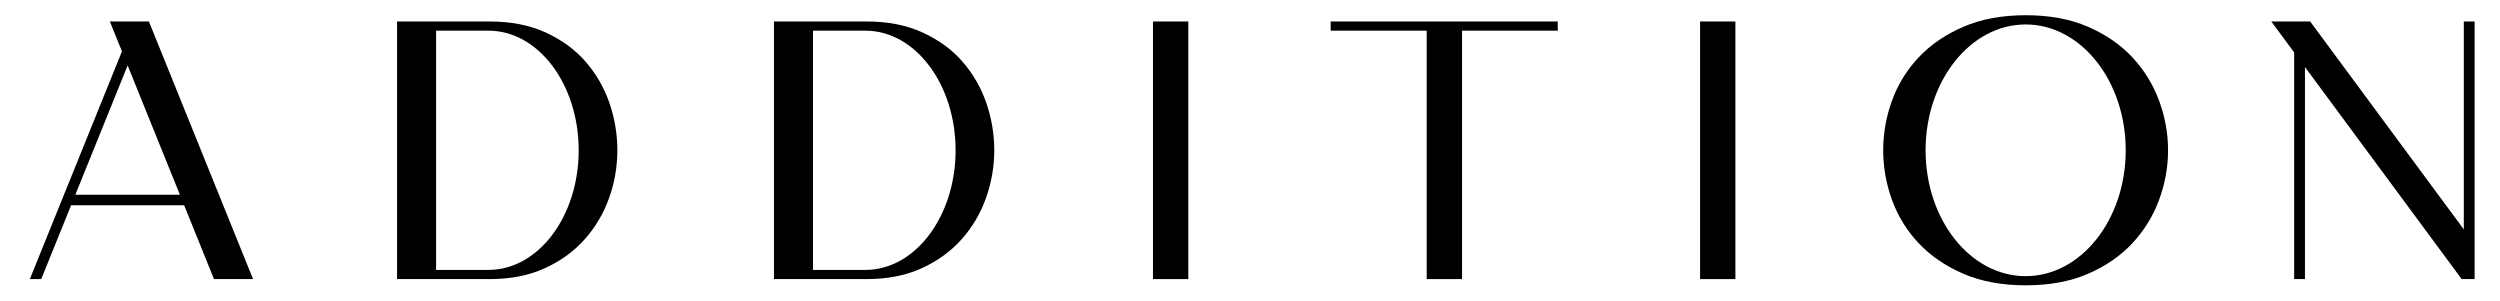
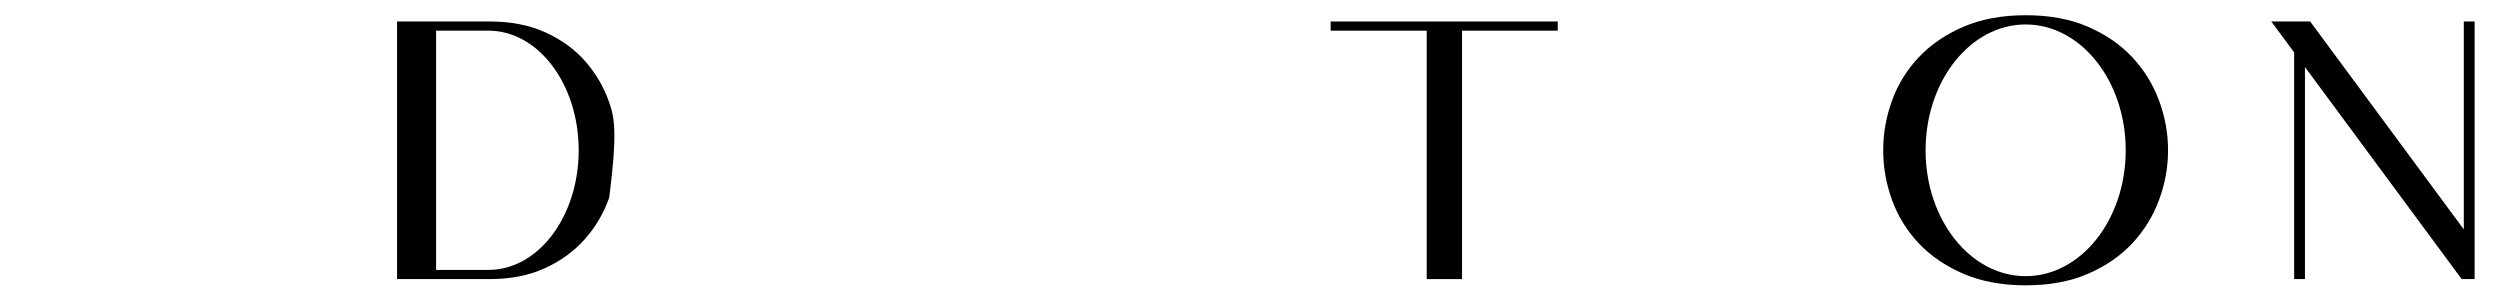
<svg xmlns="http://www.w3.org/2000/svg" width="2870" height="346" viewBox="0 0 2870 346" fill="none">
-   <path d="M1323.62 24.661H1364.18V320.401H1323.62V24.661Z" fill="black" />
-   <path d="M1951.68 24.661H1992.24V320.401H1951.68V24.661Z" fill="black" />
  <path d="M1527.61 35.215V24.661H1788.29V35.215H1678.42V320.401H1637.86V35.215H1527.61Z" fill="black" />
-   <path d="M170.947 24.661H126.115L139.992 58.989L34.265 320.401H47.334L81.612 235.655H211.41L245.678 320.401H290.51L170.947 24.661ZM86.51 223.534L146.526 75.14L206.512 223.534H86.51Z" fill="black" />
-   <path d="M699.619 118.246C693.564 100.649 684.485 84.866 672.374 70.92C660.263 56.983 644.98 45.78 626.524 37.33C608.069 28.881 586.6 24.661 562.099 24.661H455.814V320.401H562.089C586.311 320.401 607.57 316.182 625.896 307.732C644.202 299.282 659.475 288.089 671.746 274.142C683.987 260.196 693.214 244.424 699.41 226.816C705.615 209.218 708.717 191.122 708.717 172.526C708.707 153.941 705.675 135.844 699.619 118.246ZM560.842 309.847H500.646V35.215H560.842C617.995 35.215 664.334 96.688 664.334 172.526C664.334 248.364 617.995 309.847 560.842 309.847Z" fill="black" />
-   <path d="M1132.3 118.246C1126.25 100.649 1117.17 84.866 1105.06 70.92C1092.95 56.983 1077.66 45.78 1059.21 37.33C1040.75 28.881 1019.28 24.661 994.781 24.661H888.506V320.401H994.781C1019 320.401 1040.26 316.182 1058.59 307.732C1076.89 299.282 1092.17 288.089 1104.44 274.142C1116.68 260.196 1125.91 244.424 1132.1 226.816C1138.31 209.218 1141.41 191.122 1141.41 172.526C1141.4 153.941 1138.36 135.844 1132.3 118.246ZM993.524 309.847H933.328V35.215H993.524C1050.68 35.215 1097.02 96.688 1097.02 172.526C1097.02 248.364 1050.68 309.847 993.524 309.847Z" fill="black" />
+   <path d="M699.619 118.246C693.564 100.649 684.485 84.866 672.374 70.92C660.263 56.983 644.98 45.78 626.524 37.33C608.069 28.881 586.6 24.661 562.099 24.661H455.814V320.401H562.089C586.311 320.401 607.57 316.182 625.896 307.732C644.202 299.282 659.475 288.089 671.746 274.142C683.987 260.196 693.214 244.424 699.41 226.816C708.707 153.941 705.675 135.844 699.619 118.246ZM560.842 309.847H500.646V35.215H560.842C617.995 35.215 664.334 96.688 664.334 172.526C664.334 248.364 617.995 309.847 560.842 309.847Z" fill="black" />
  <path d="M2840.86 24.661V320.401H2826.01L2646.09 76.955V320.401H2633.69V60.176L2607.44 24.661H2652.06L2828.45 263.338V24.661H2840.86Z" fill="black" />
  <path d="M2325.64 17.478C2352.92 17.478 2376.76 21.907 2397.15 30.776C2417.55 39.655 2434.5 51.337 2447.99 65.842C2461.49 80.347 2471.69 96.898 2478.59 115.483C2485.48 134.078 2488.93 153.083 2488.93 172.516C2488.93 191.95 2485.48 210.964 2478.59 229.549C2471.69 248.145 2461.49 264.685 2447.99 279.19C2434.5 293.695 2417.55 305.377 2397.15 314.256C2376.75 323.125 2352.91 327.554 2325.64 327.554C2298.34 327.554 2274.42 323.125 2253.89 314.256C2233.36 305.377 2216.26 293.695 2202.62 279.19C2188.98 264.685 2178.77 248.135 2172.03 229.549C2165.27 210.954 2161.91 191.95 2161.91 172.516C2161.91 153.083 2165.27 134.068 2172.03 115.483C2178.77 96.888 2188.98 80.347 2202.62 65.842C2216.26 51.337 2233.36 39.655 2253.89 30.776C2274.42 21.917 2298.33 17.478 2325.64 17.478ZM2325.45 28.083C2262.01 28.083 2210.57 92.767 2210.57 172.556C2210.57 252.345 2262 317.03 2325.45 317.03C2388.89 317.03 2440.32 252.345 2440.32 172.556C2440.32 92.767 2388.89 28.083 2325.45 28.083Z" fill="black" />
</svg>